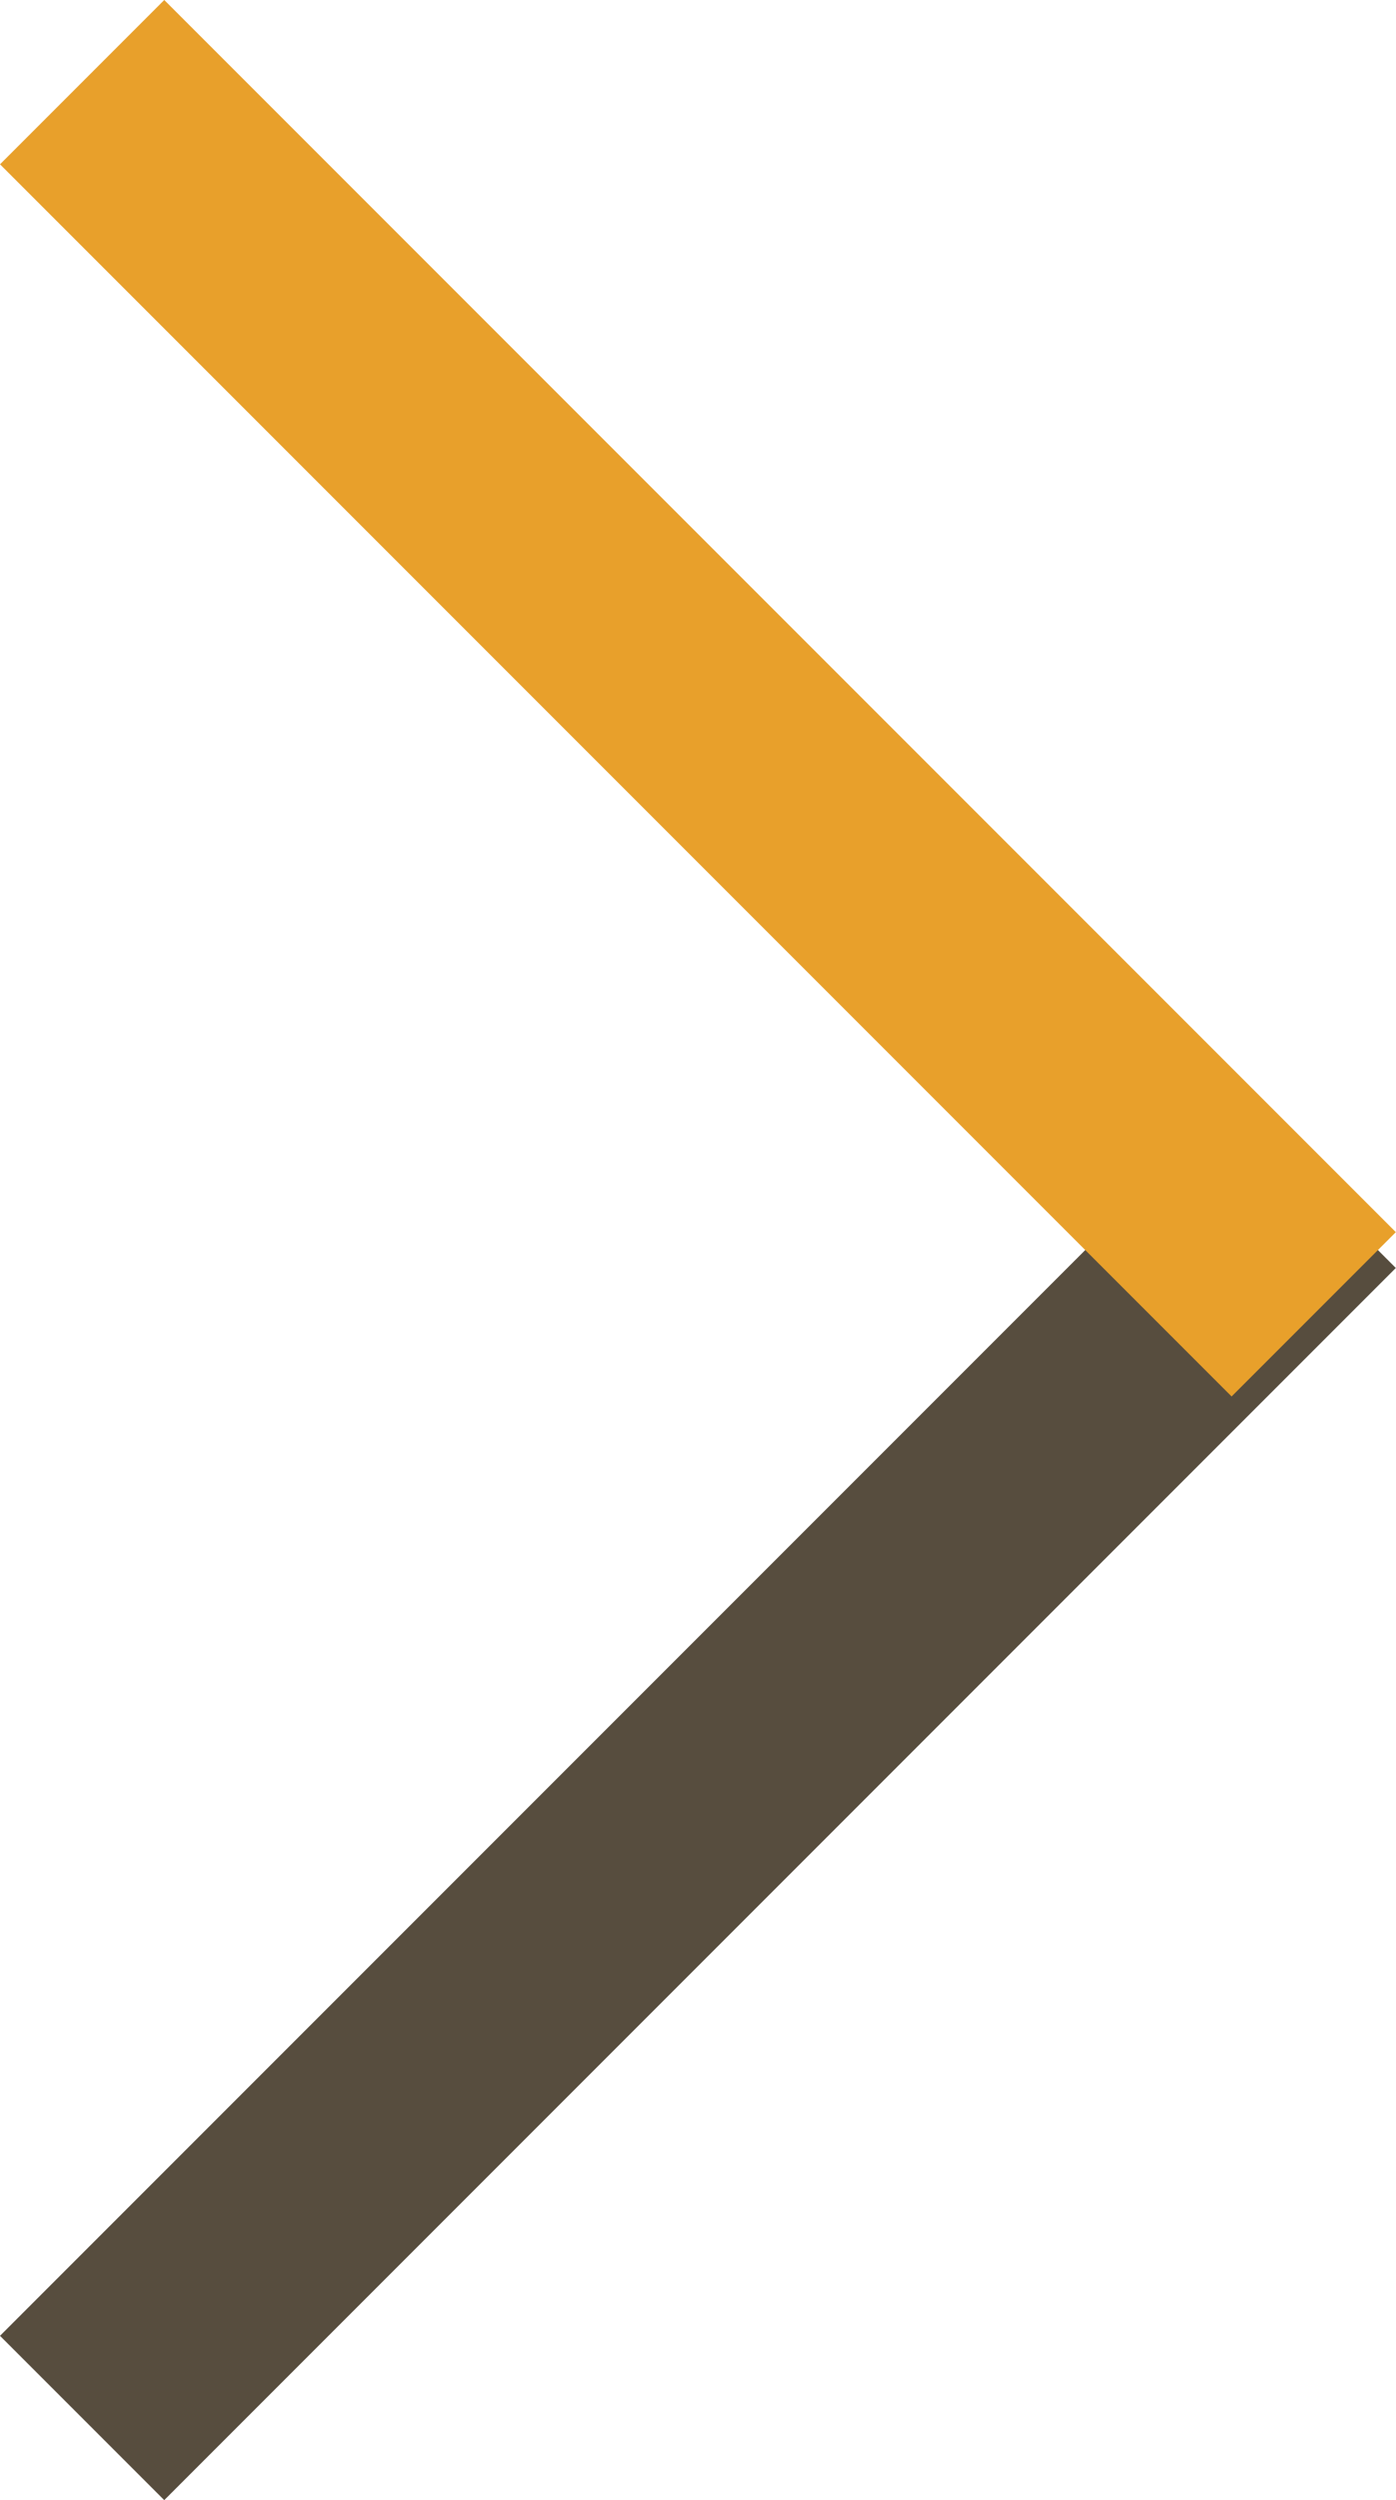
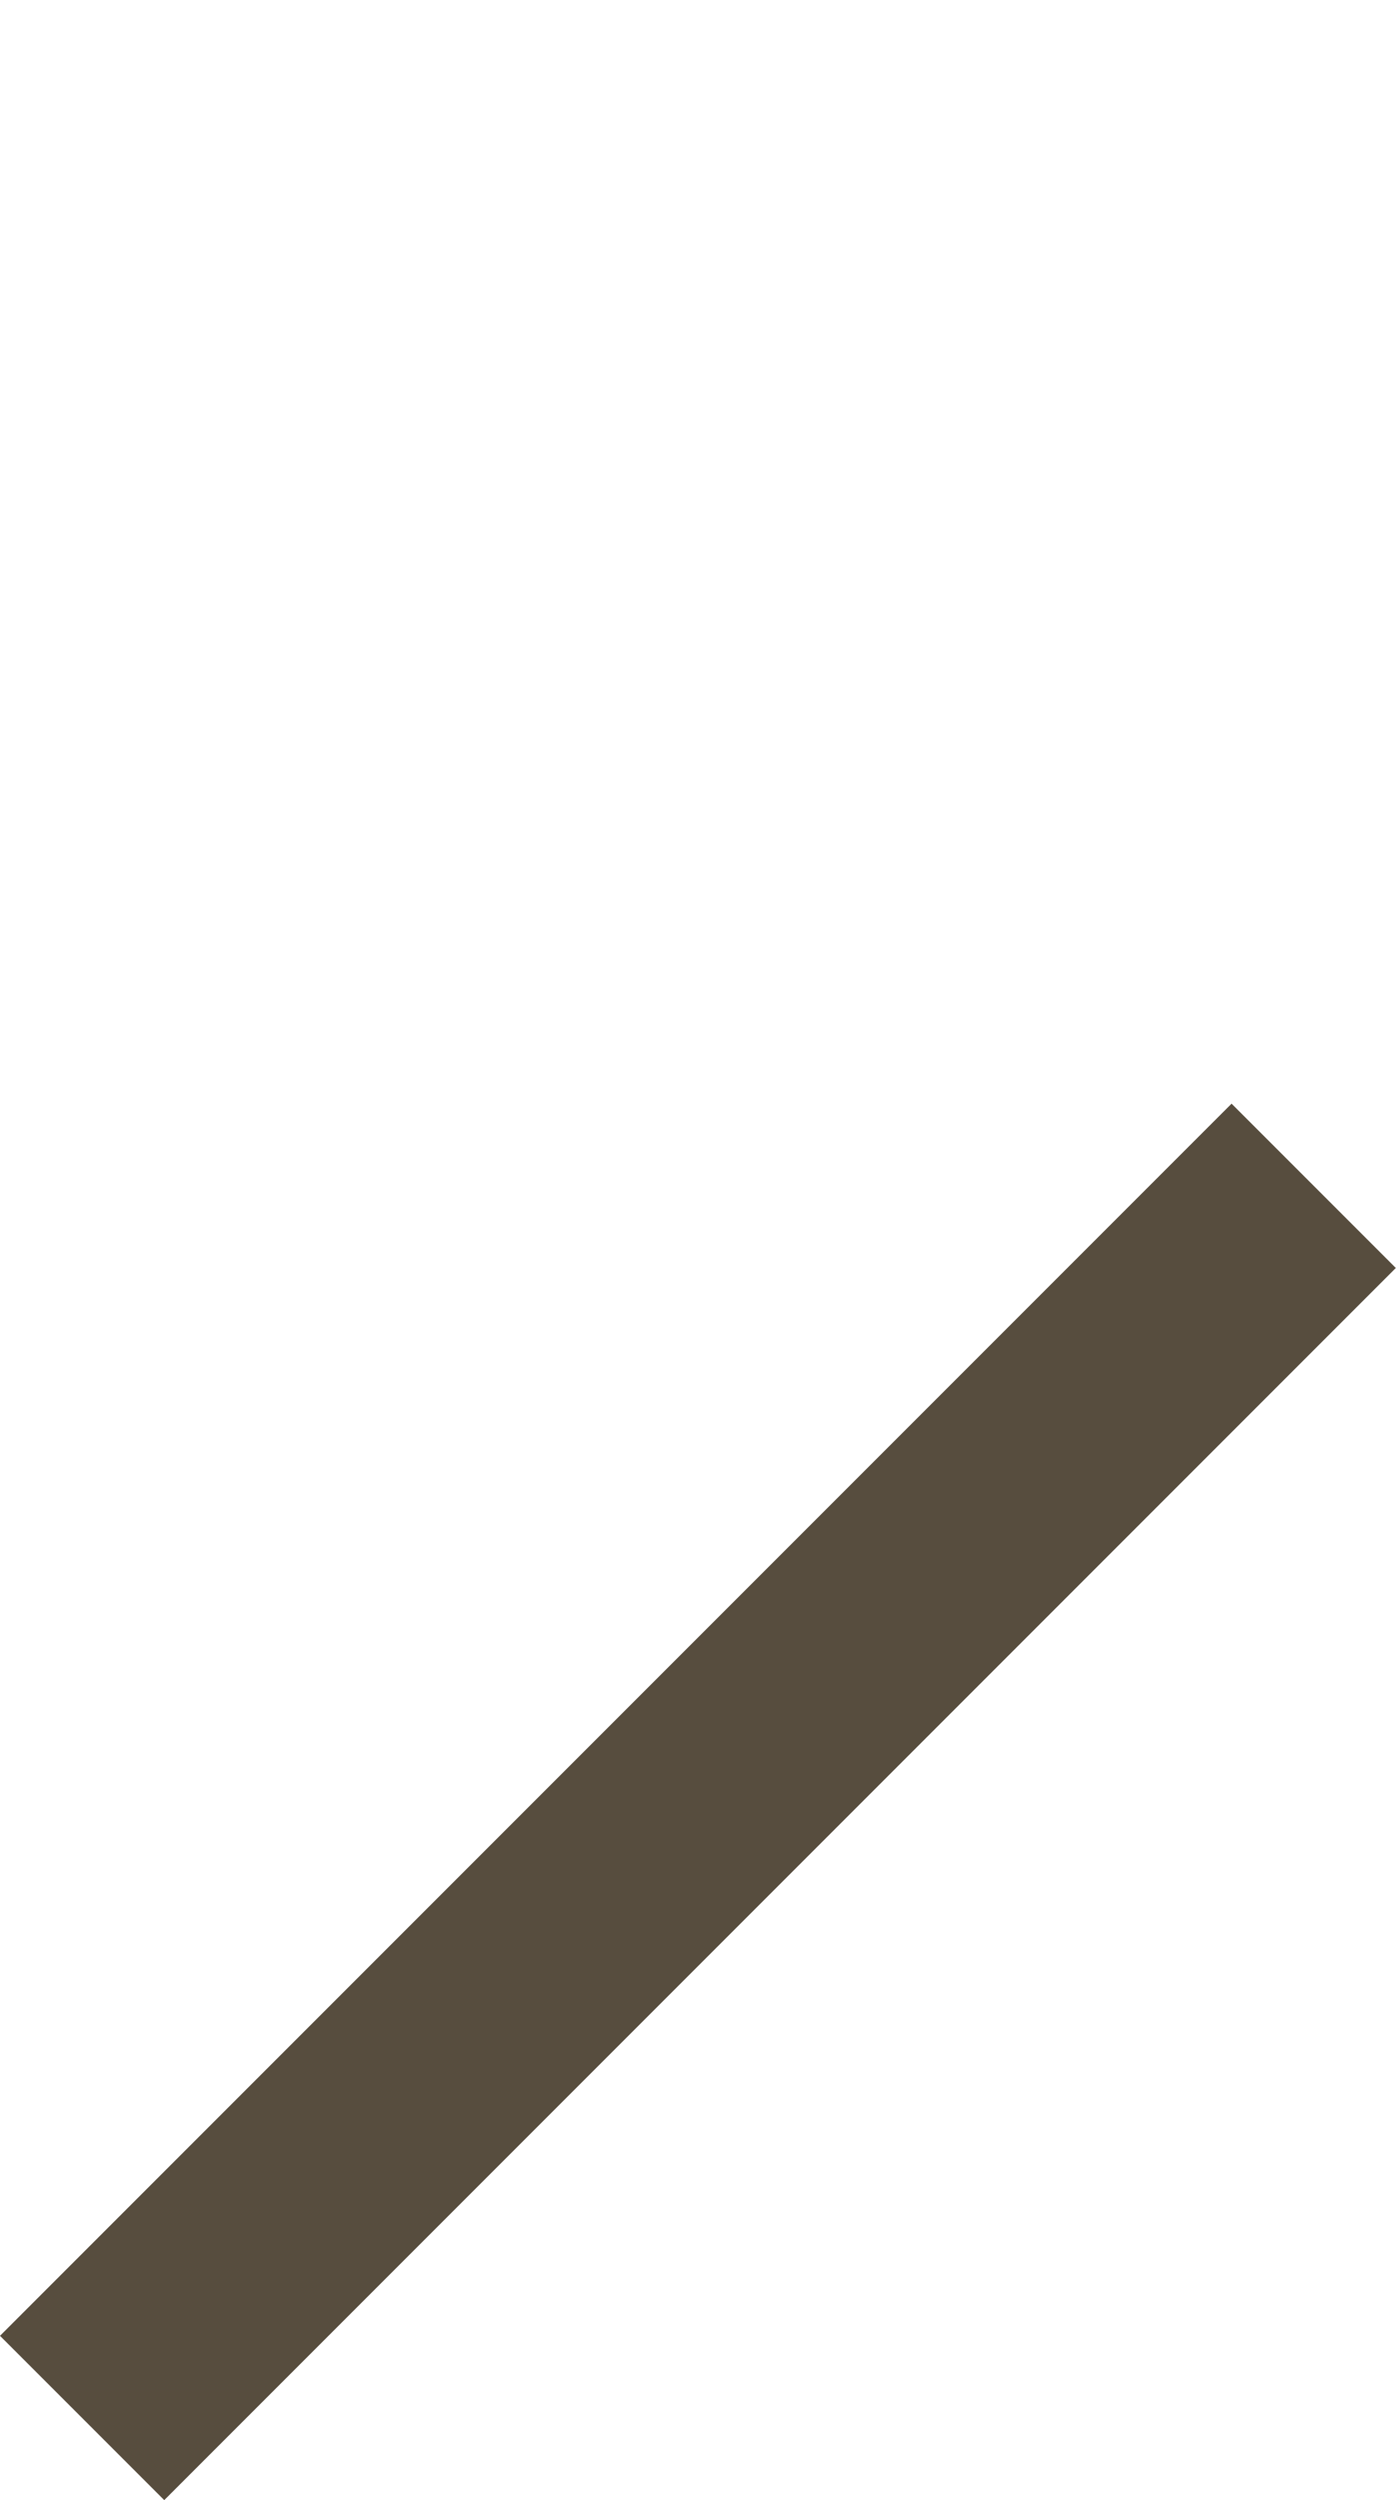
<svg xmlns="http://www.w3.org/2000/svg" width="16.709" height="29.91" viewBox="0 0 16.709 29.91">
  <g id="Group_1411" data-name="Group 1411" transform="translate(-2.979 10.021)">
    <rect id="長方形_2509" data-name="長方形 2509" width="20.847" height="2.78" transform="translate(2.979 17.924) rotate(-45)" fill="#574d3e" />
-     <rect id="長方形_2508" data-name="長方形 2508" width="20.847" height="2.78" transform="translate(4.945 -10.021) rotate(45)" fill="#e8a02b" />
  </g>
</svg>